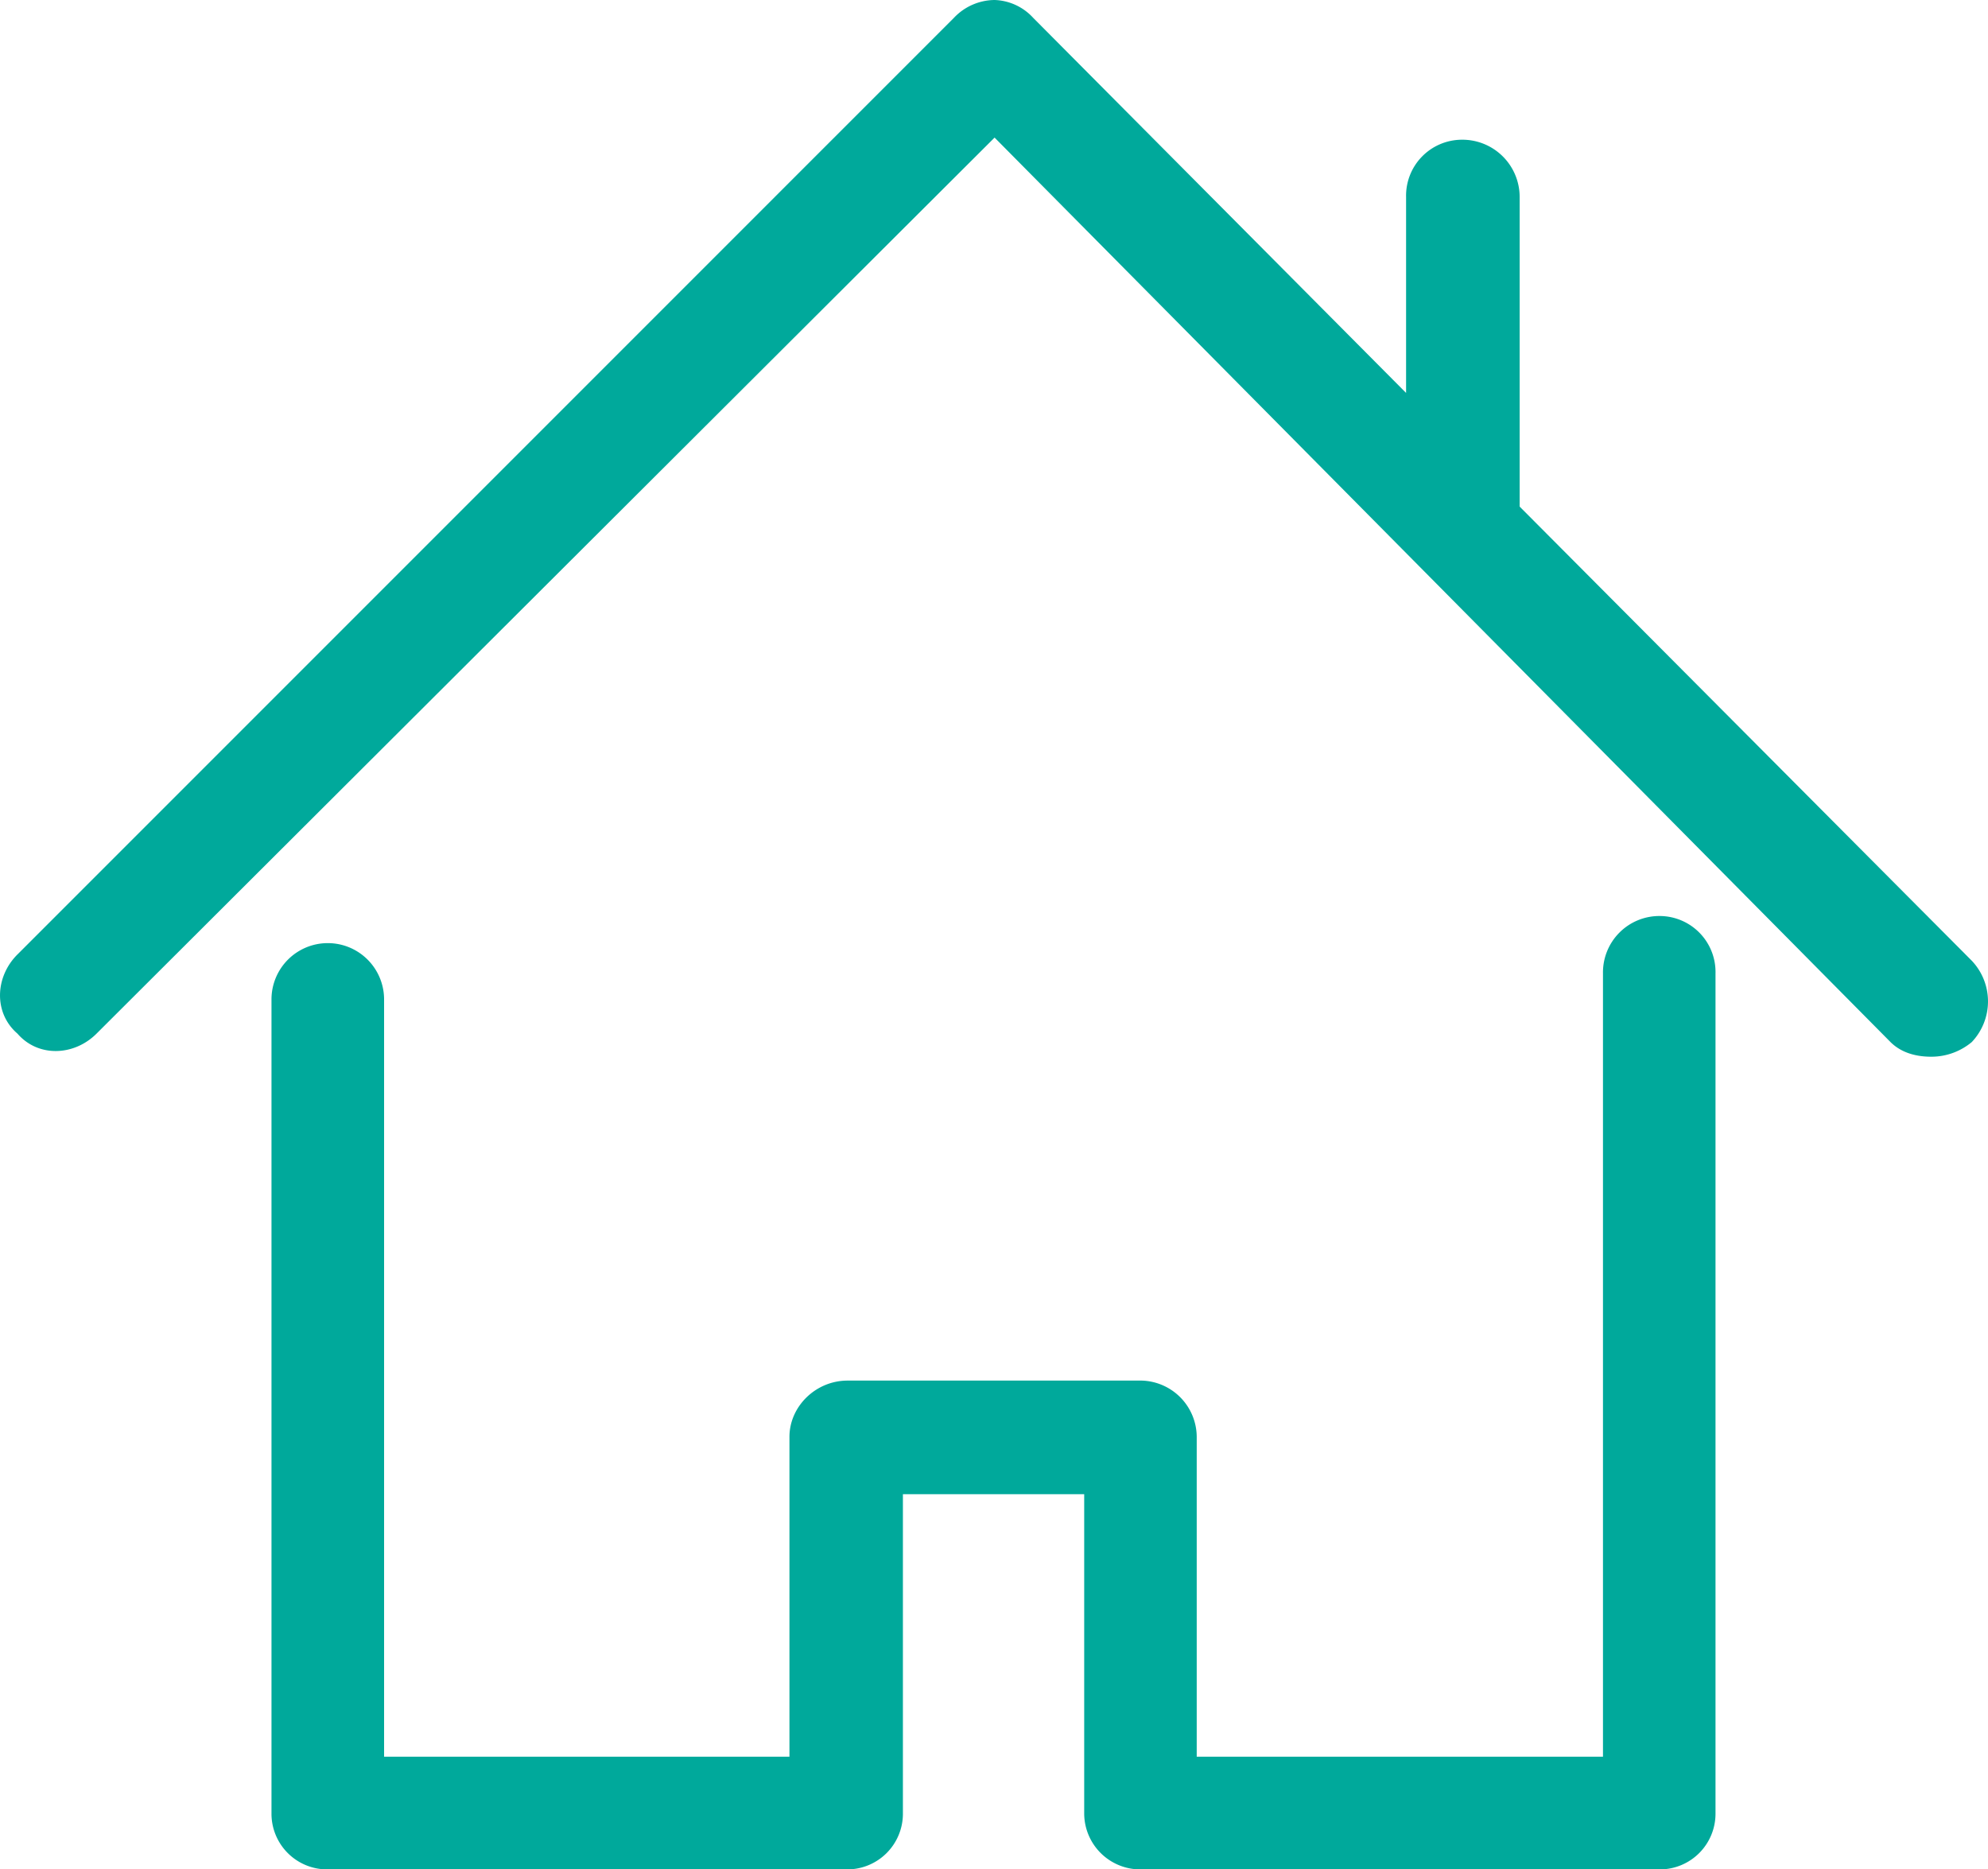
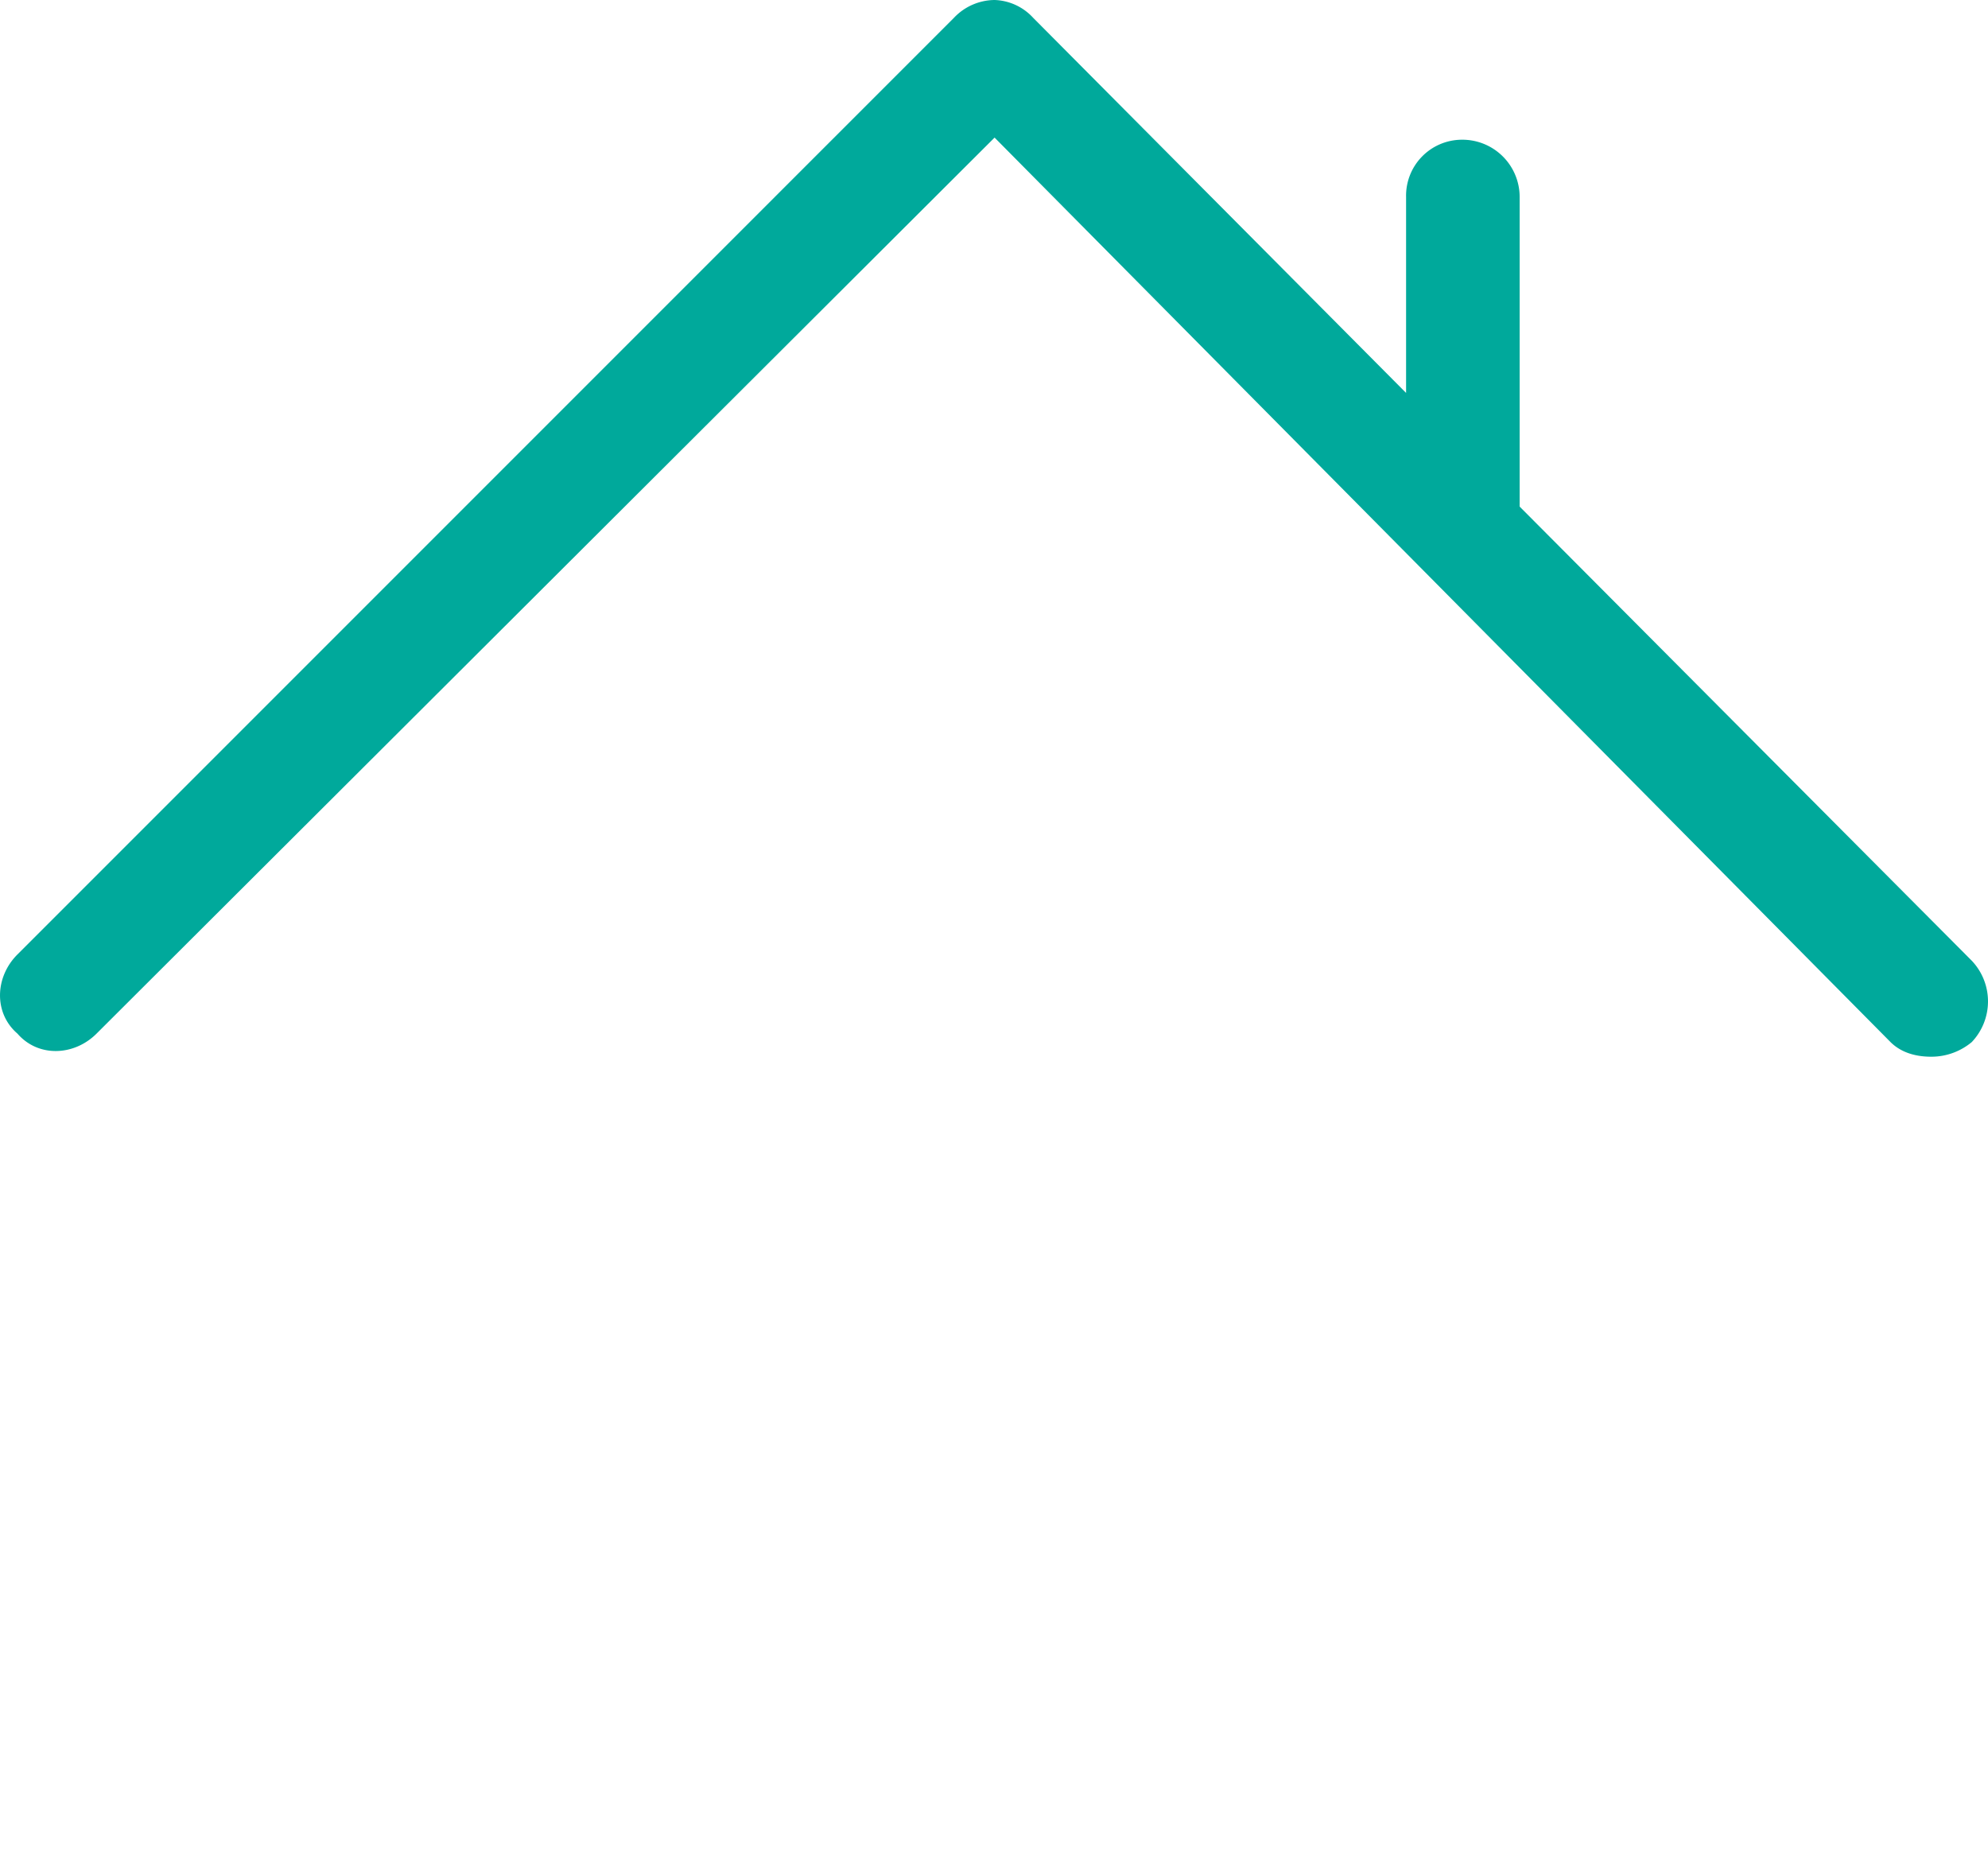
<svg xmlns="http://www.w3.org/2000/svg" id="Capa_1" data-name="Capa 1" viewBox="0 0 512 481.38">
  <defs>
    <style>.cls-1{fill:#00a99b;}</style>
  </defs>
  <title>4 тиф</title>
-   <path class="cls-1" d="M427.6,251.19A14.53,14.53,0,0,0,412.84,266V467.67H308.21V385.3A14.58,14.58,0,0,0,294,370.82H218.32c-8.32,0-15,6.75-15,14.48v82.37H98.92v-195a14.49,14.49,0,0,0-29,0V482.44a14.34,14.34,0,0,0,14.22,14.25H218.32a14.34,14.34,0,0,0,14.22-14.25V400.07h46.69v82.37A14.45,14.45,0,0,0,294,496.69H427.6a14.34,14.34,0,0,0,14.22-14.25V266A14.42,14.42,0,0,0,427.6,251.19Z" transform="translate(0 -15.31)" />
  <path class="cls-1" d="M507.82,262.7,391.38,145.76V66a14.75,14.75,0,0,0-15-14.71A14.41,14.41,0,0,0,362.13,66v50.49L266.08,19.89a14.09,14.09,0,0,0-9.93-4.58,14.58,14.58,0,0,0-10.46,4.58L4.49,261.09c-5.79,5.78-6.17,15.06,0,20.38,5.36,6.18,14.6,5.78,20.38,0L256.15,50.74,486.89,283.65c2.41,2.4,5.91,3.77,10.47,3.77a16.21,16.21,0,0,0,10.46-3.77A15.22,15.22,0,0,0,507.82,262.7Z" transform="translate(0 -15.31)" />
</svg>